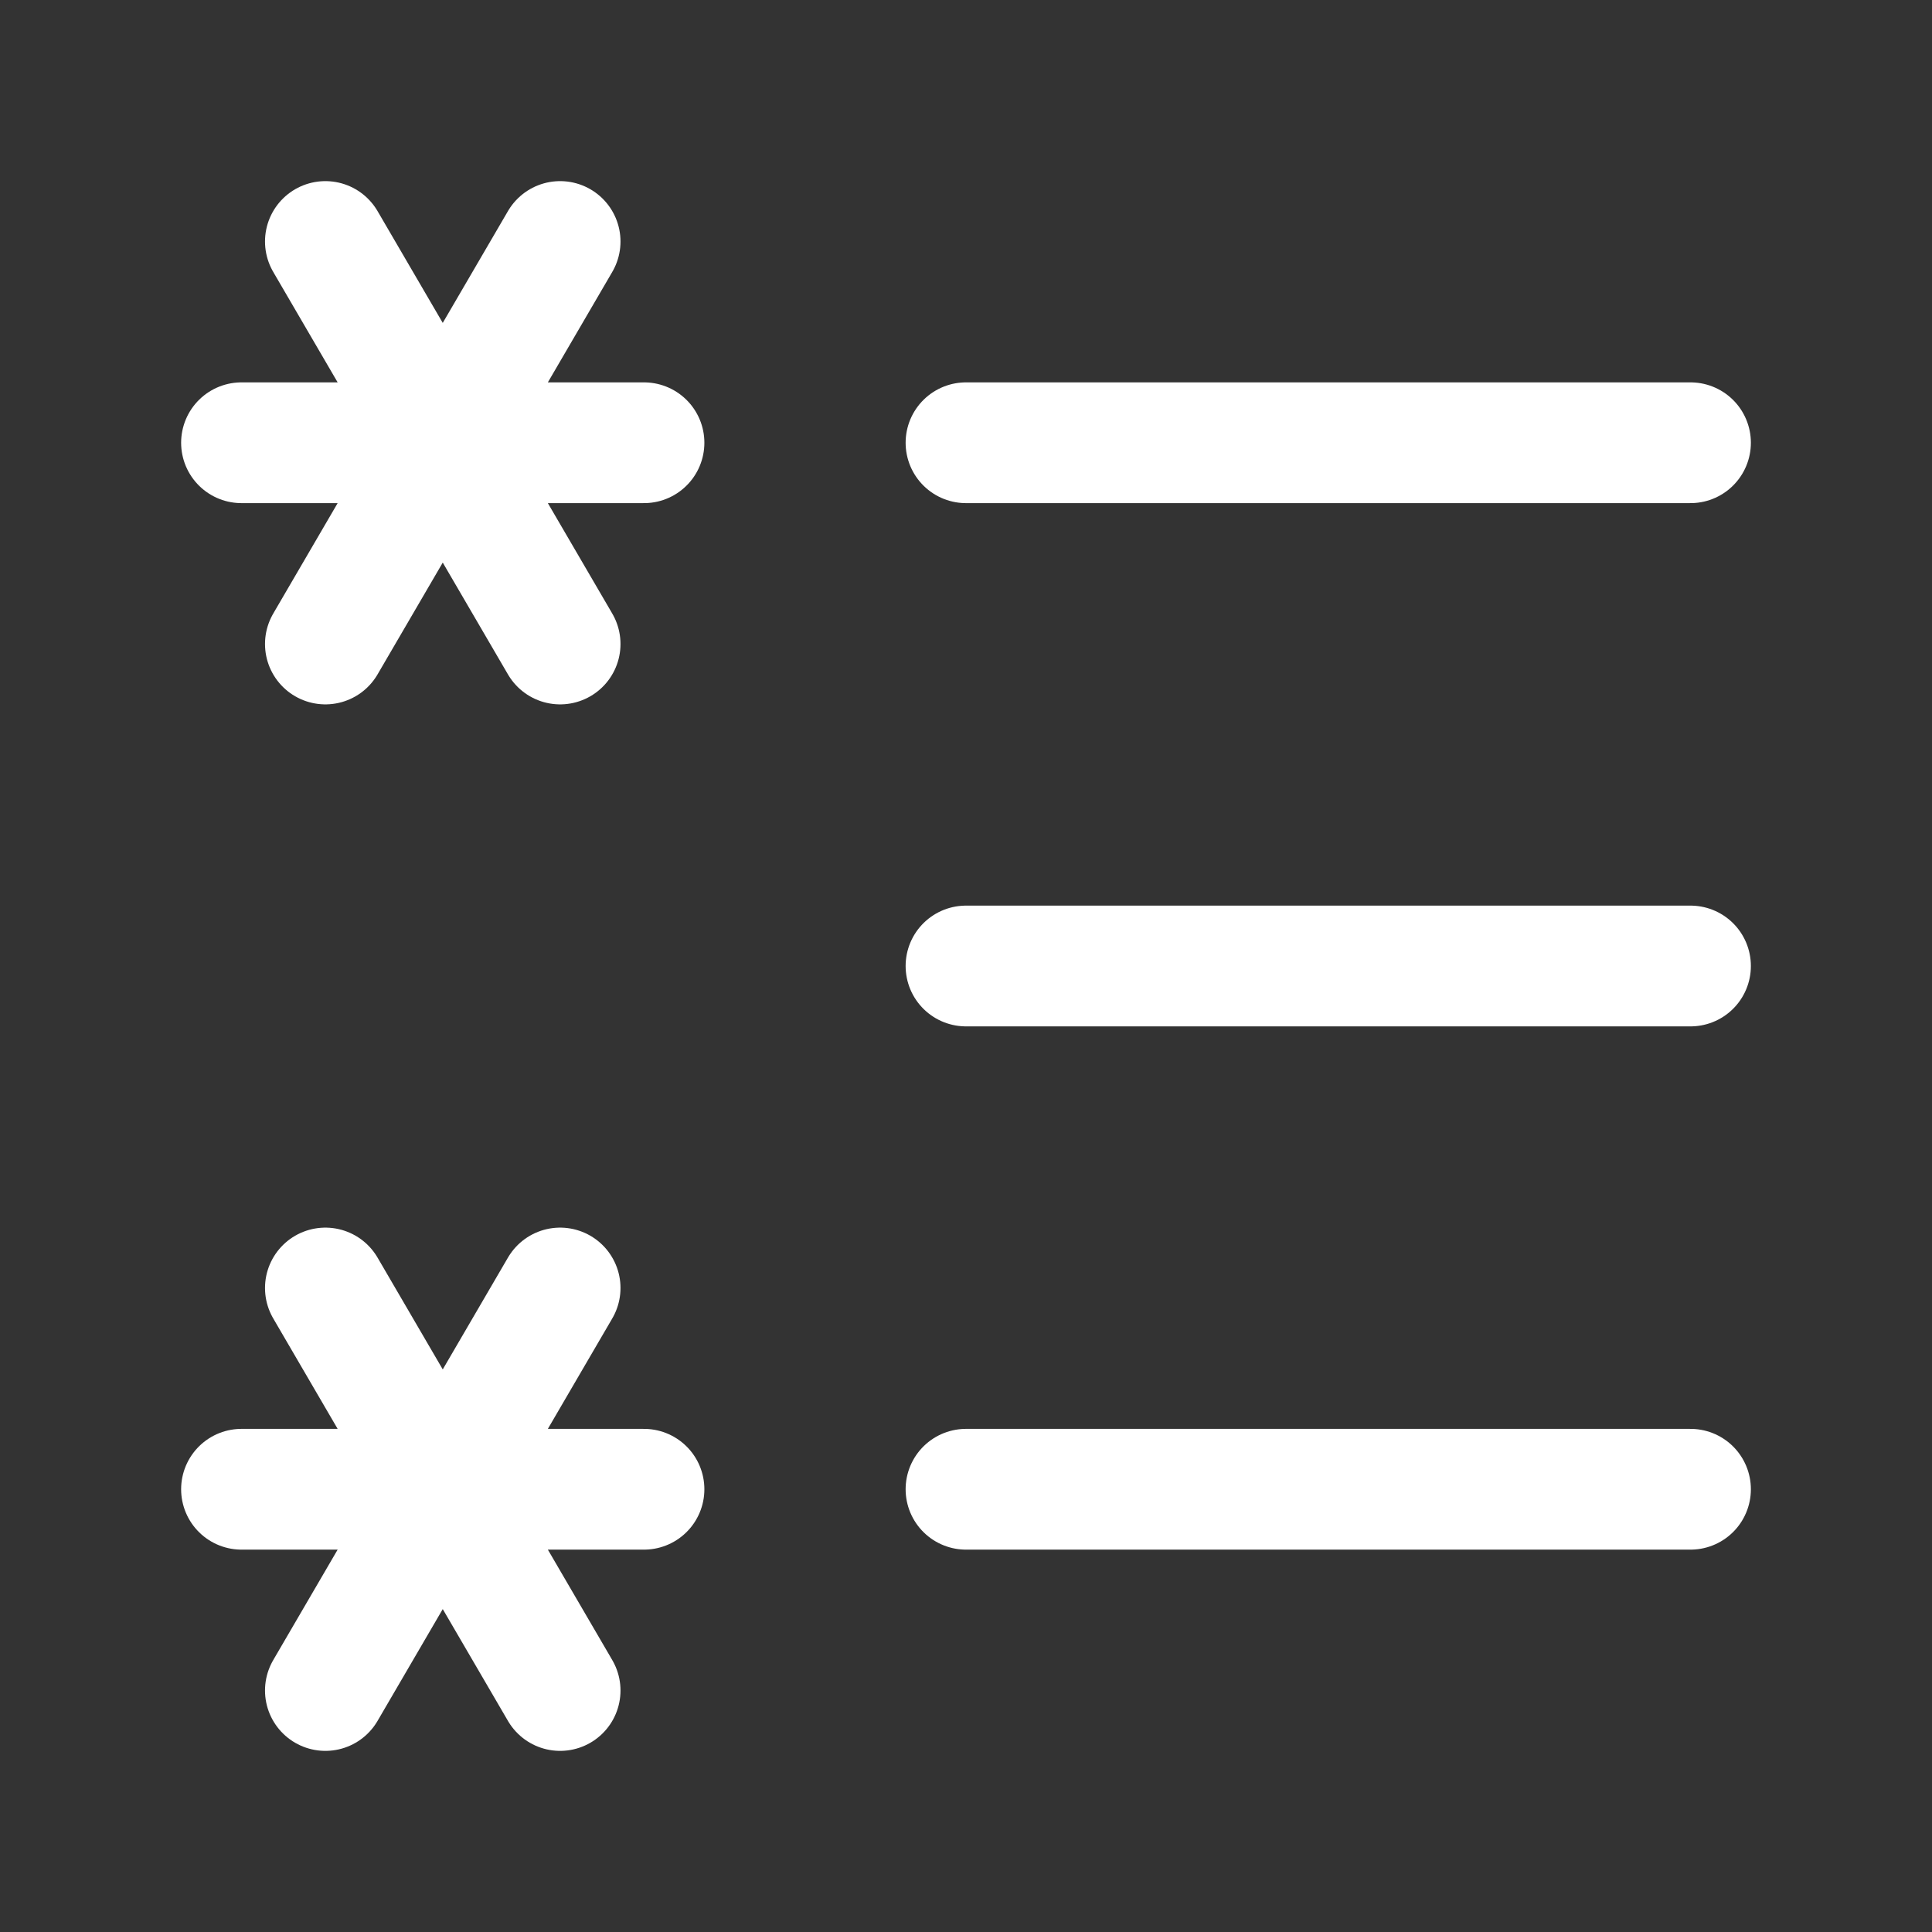
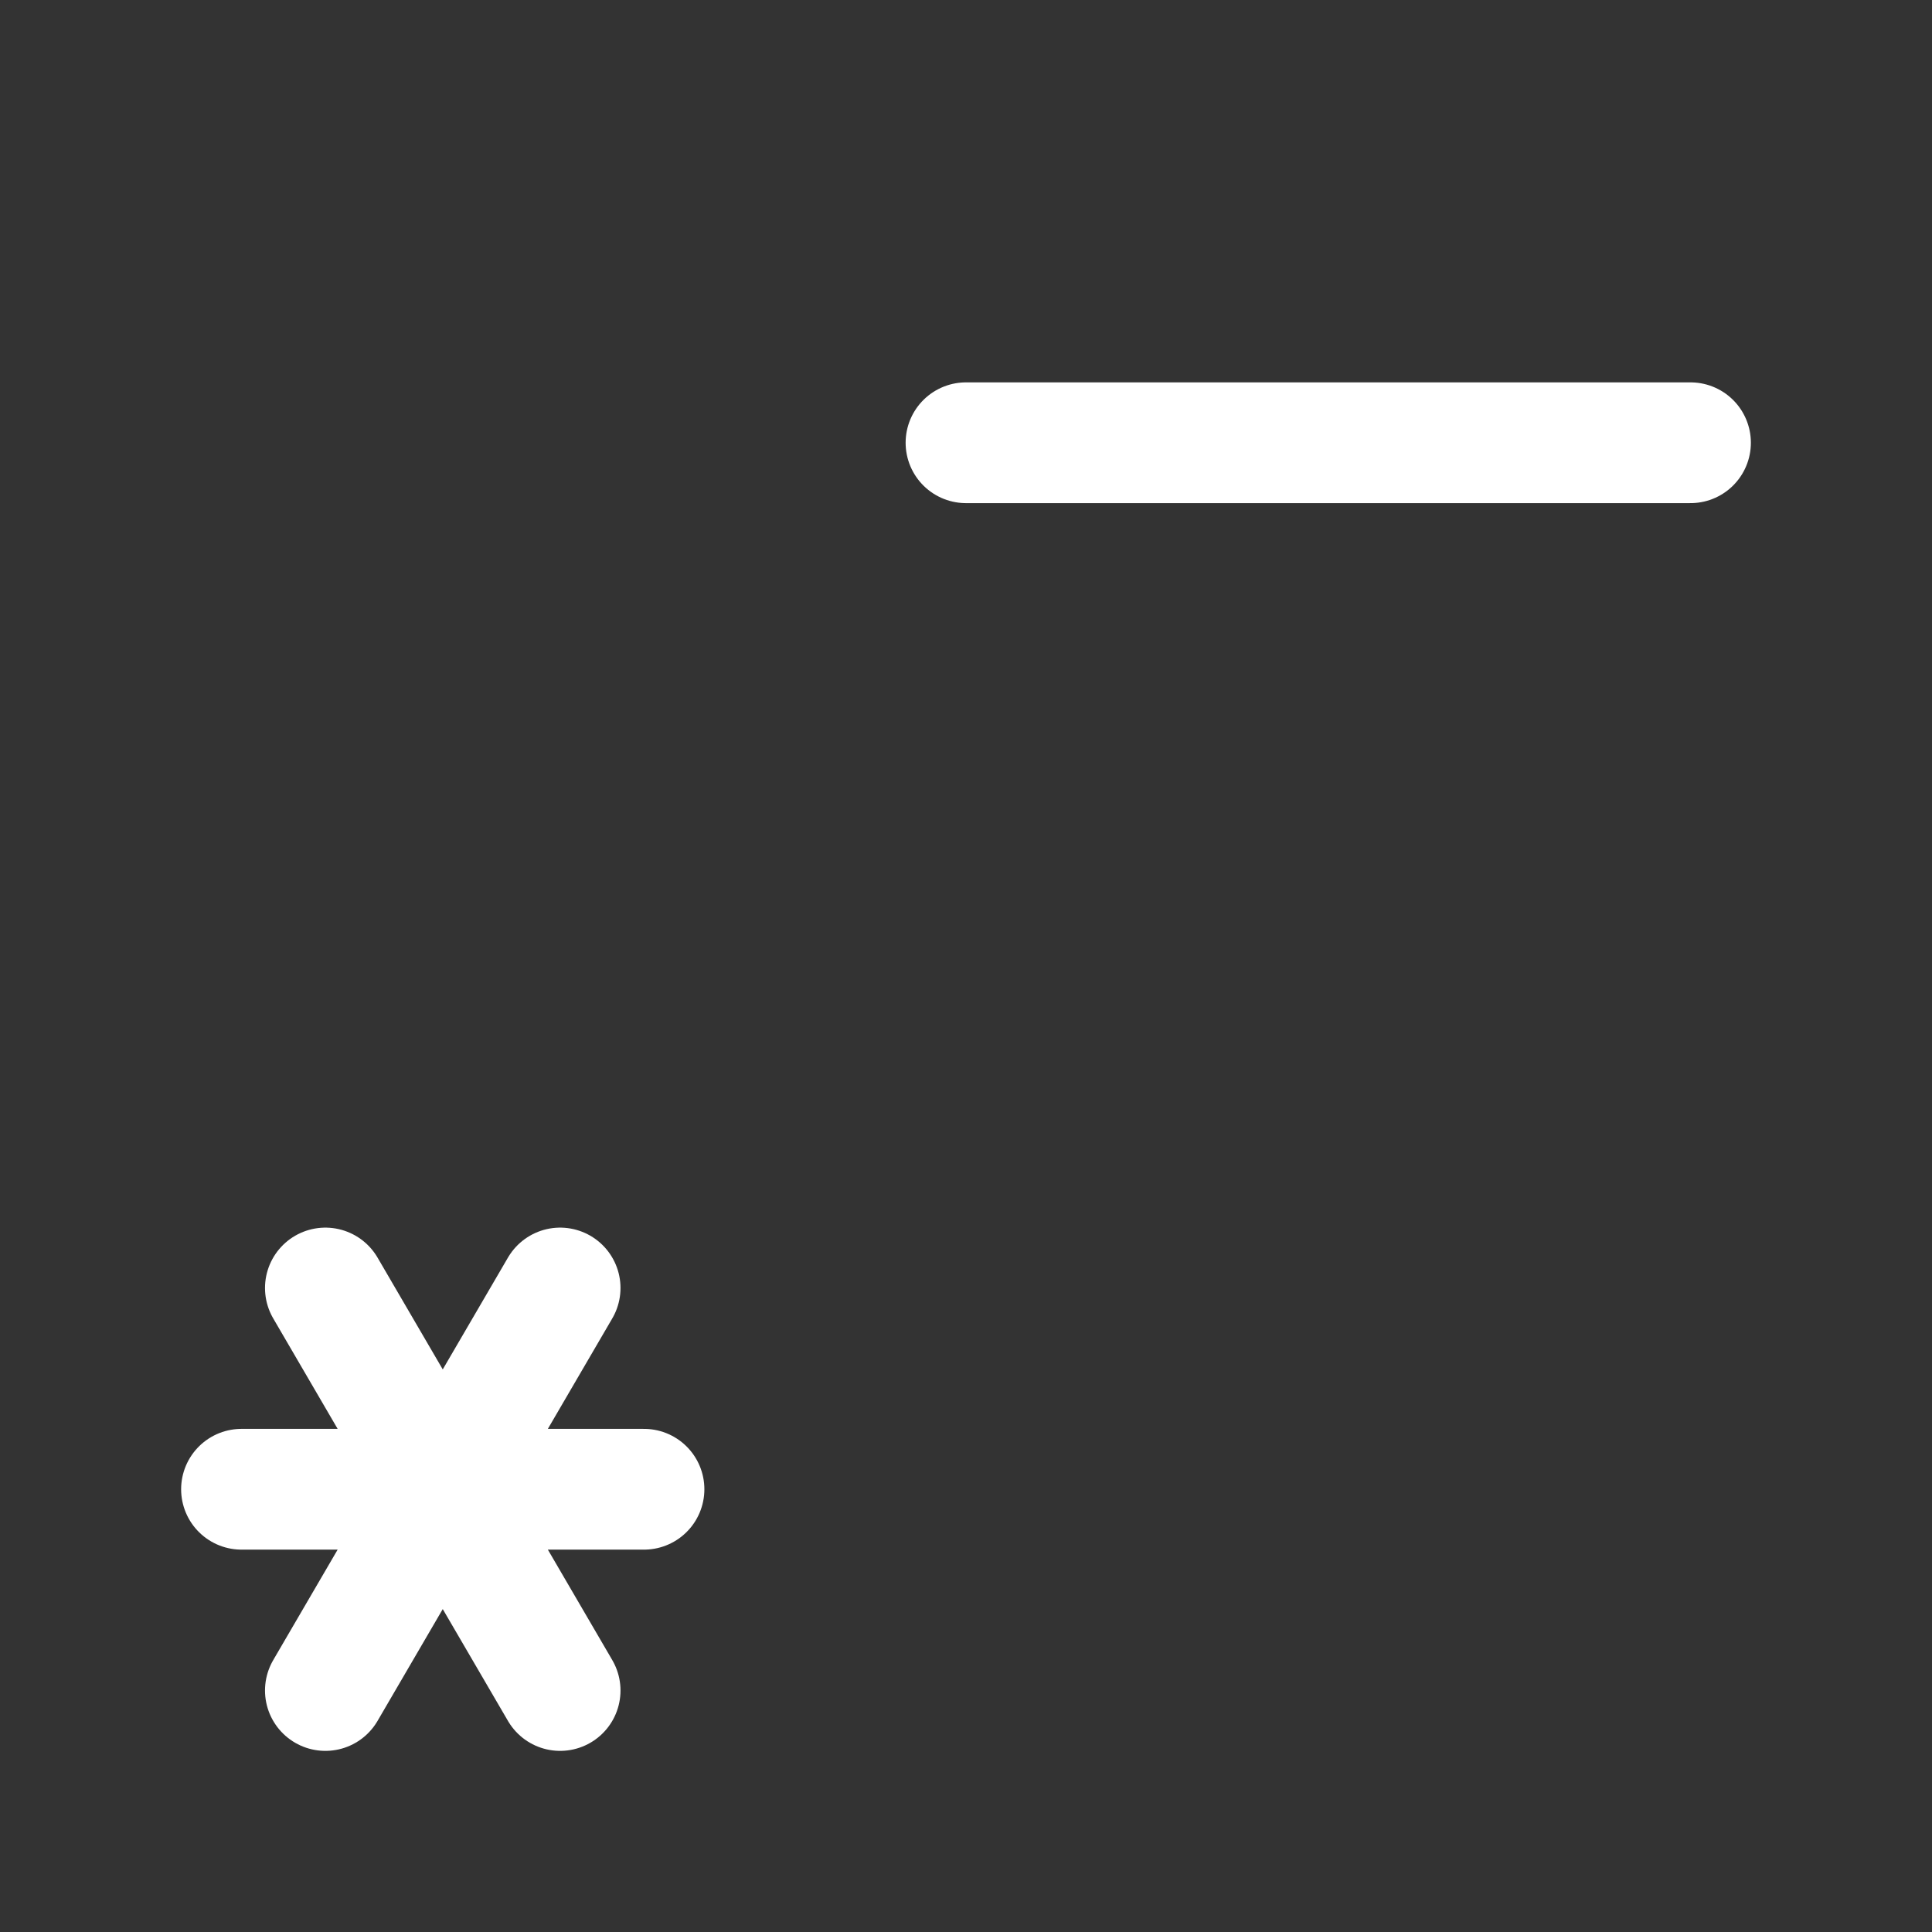
<svg xmlns="http://www.w3.org/2000/svg" viewBox="0 0 24 24" width="24" height="24" color="#ffffff" fill="none">
  <rect x="0" y="0" width="24" height="24" fill="#333333" stroke="none" />
  <path d="M12 5.5L21 5.5" stroke="currentColor" stroke-width="1.5" stroke-linecap="round" />
-   <path d="M12 12L21 12" stroke="currentColor" stroke-width="1.5" stroke-linecap="round" />
-   <path d="M12 18.5L21 18.5" stroke="currentColor" stroke-width="1.5" stroke-linecap="round" />
-   <path d="M8 5.5H3M4.042 8L6.958 3M6.958 8L4.042 3" stroke="currentColor" stroke-width="1.5" stroke-linecap="round" stroke-linejoin="round" />
  <path d="M8 18.5H3M4.042 21L6.958 16M6.958 21L4.042 16" stroke="currentColor" stroke-width="1.5" stroke-linecap="round" stroke-linejoin="round" />
</svg>